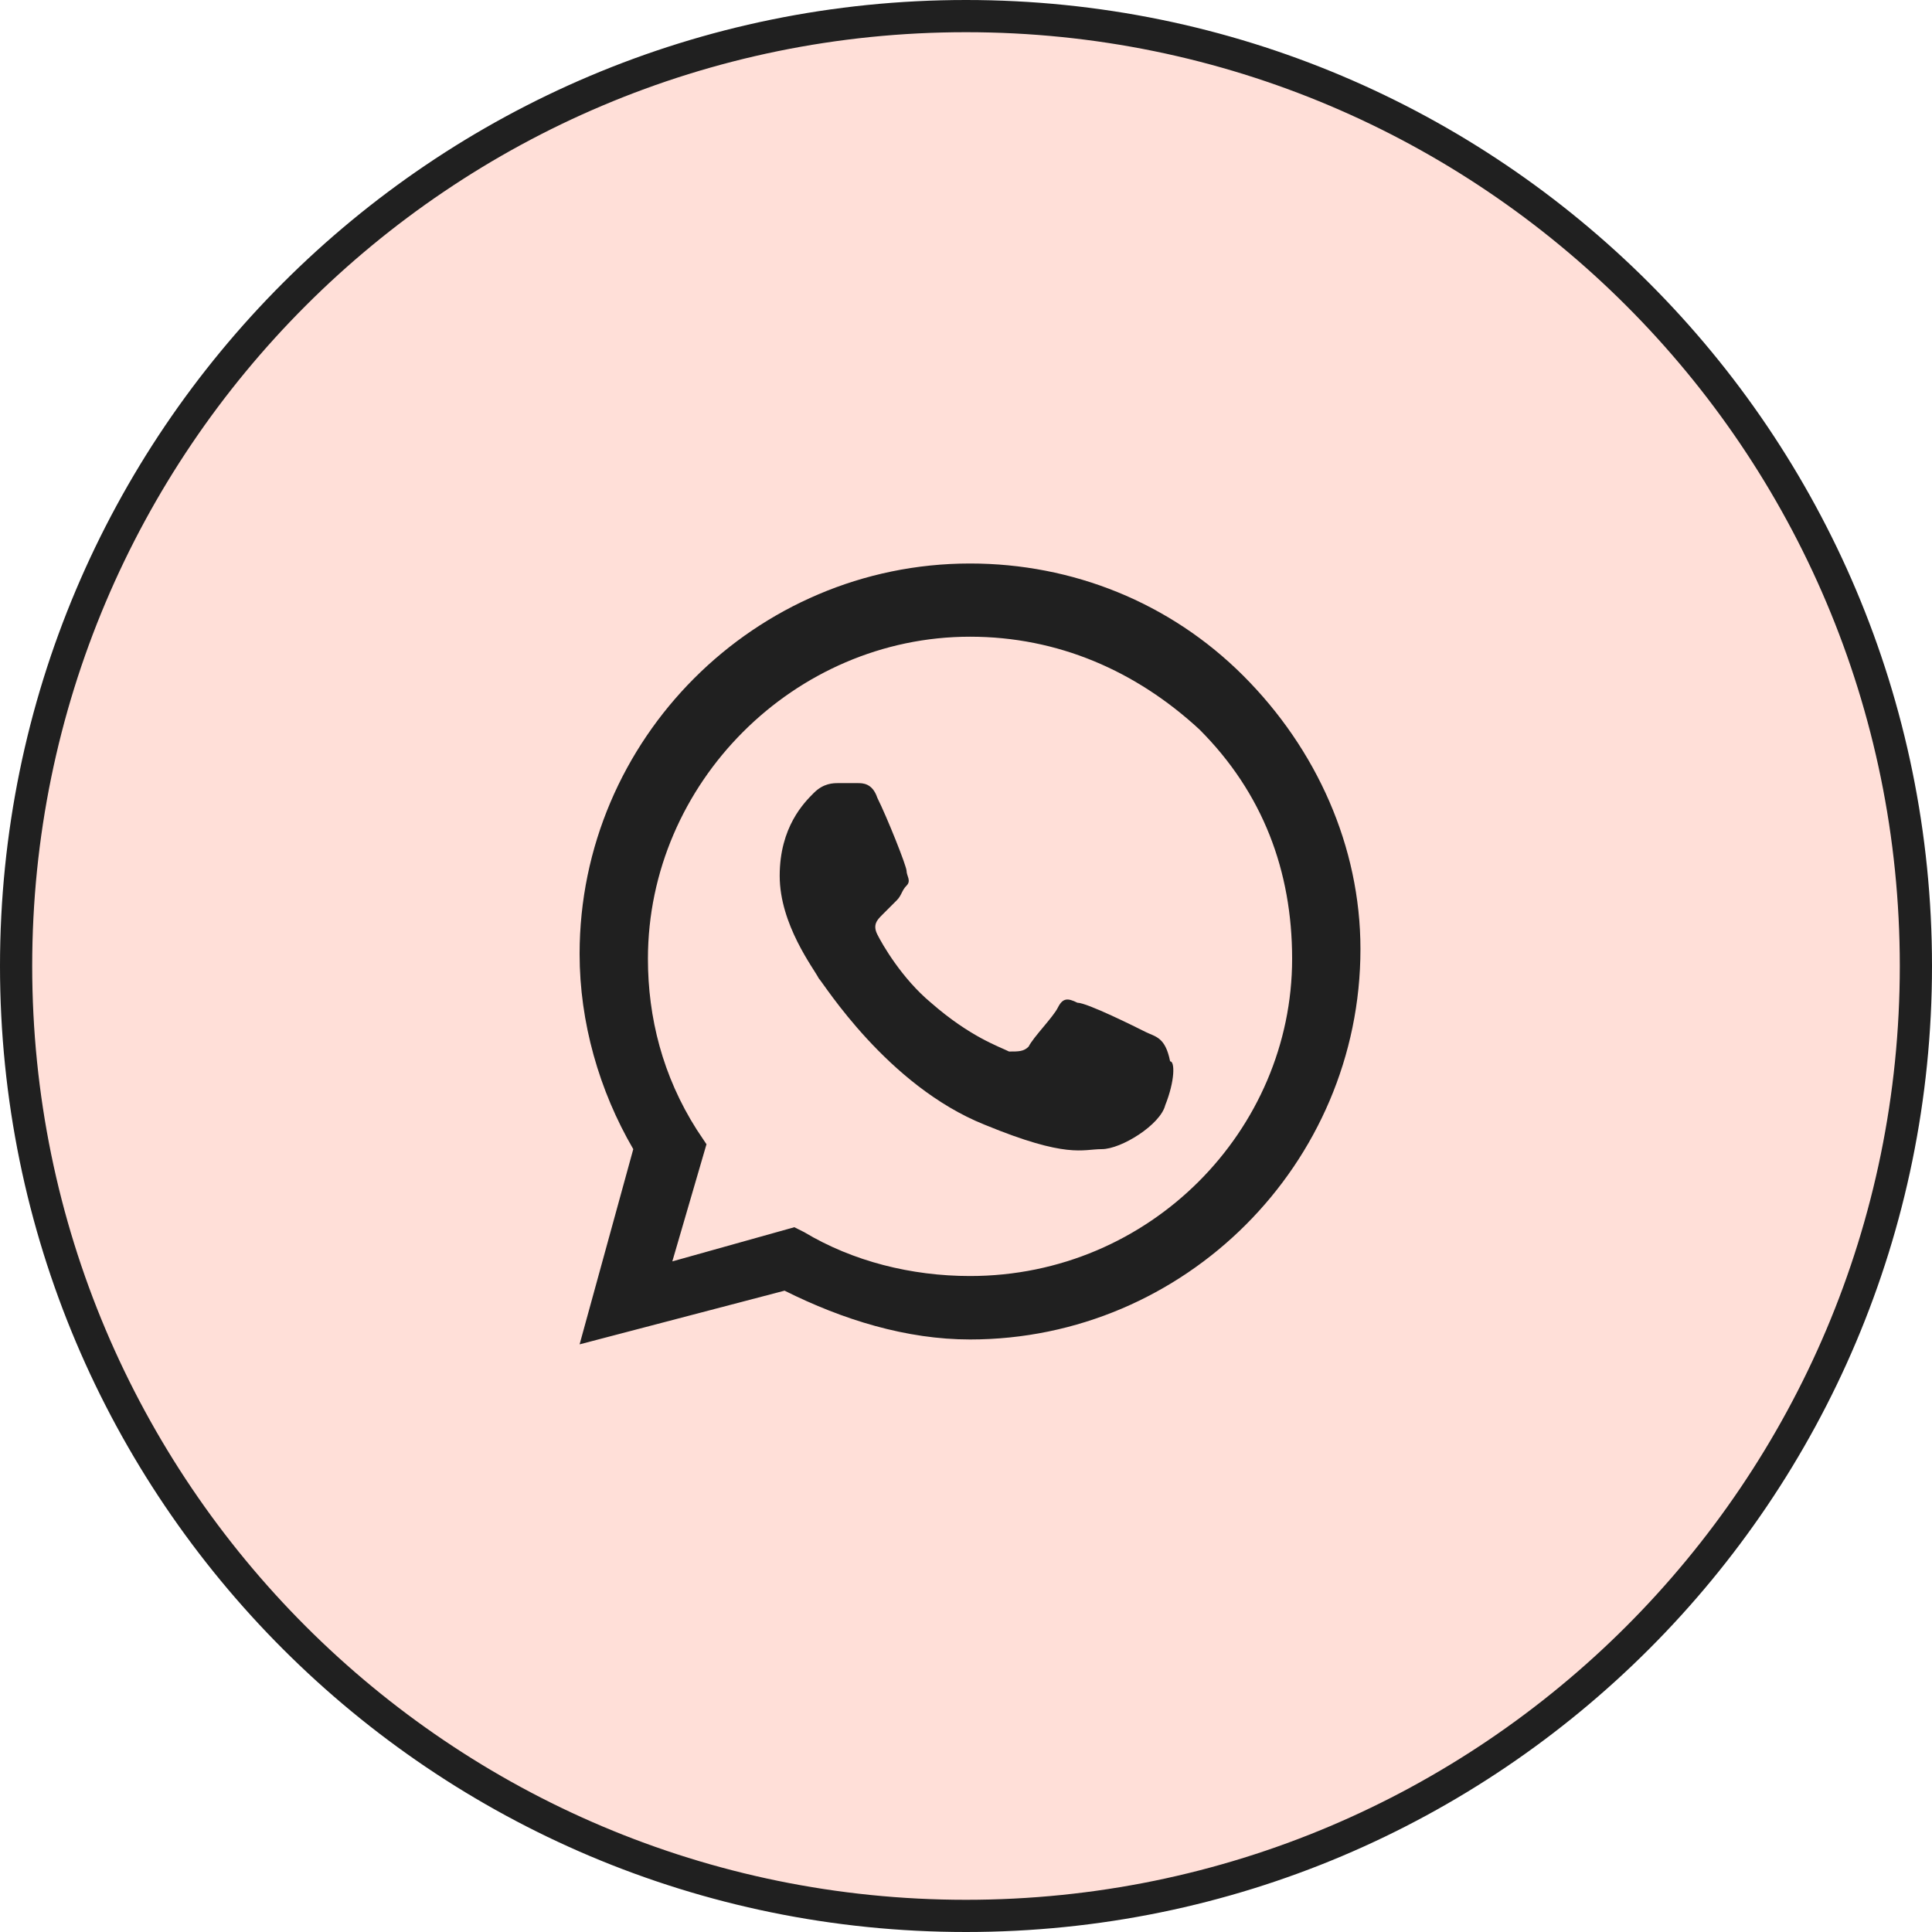
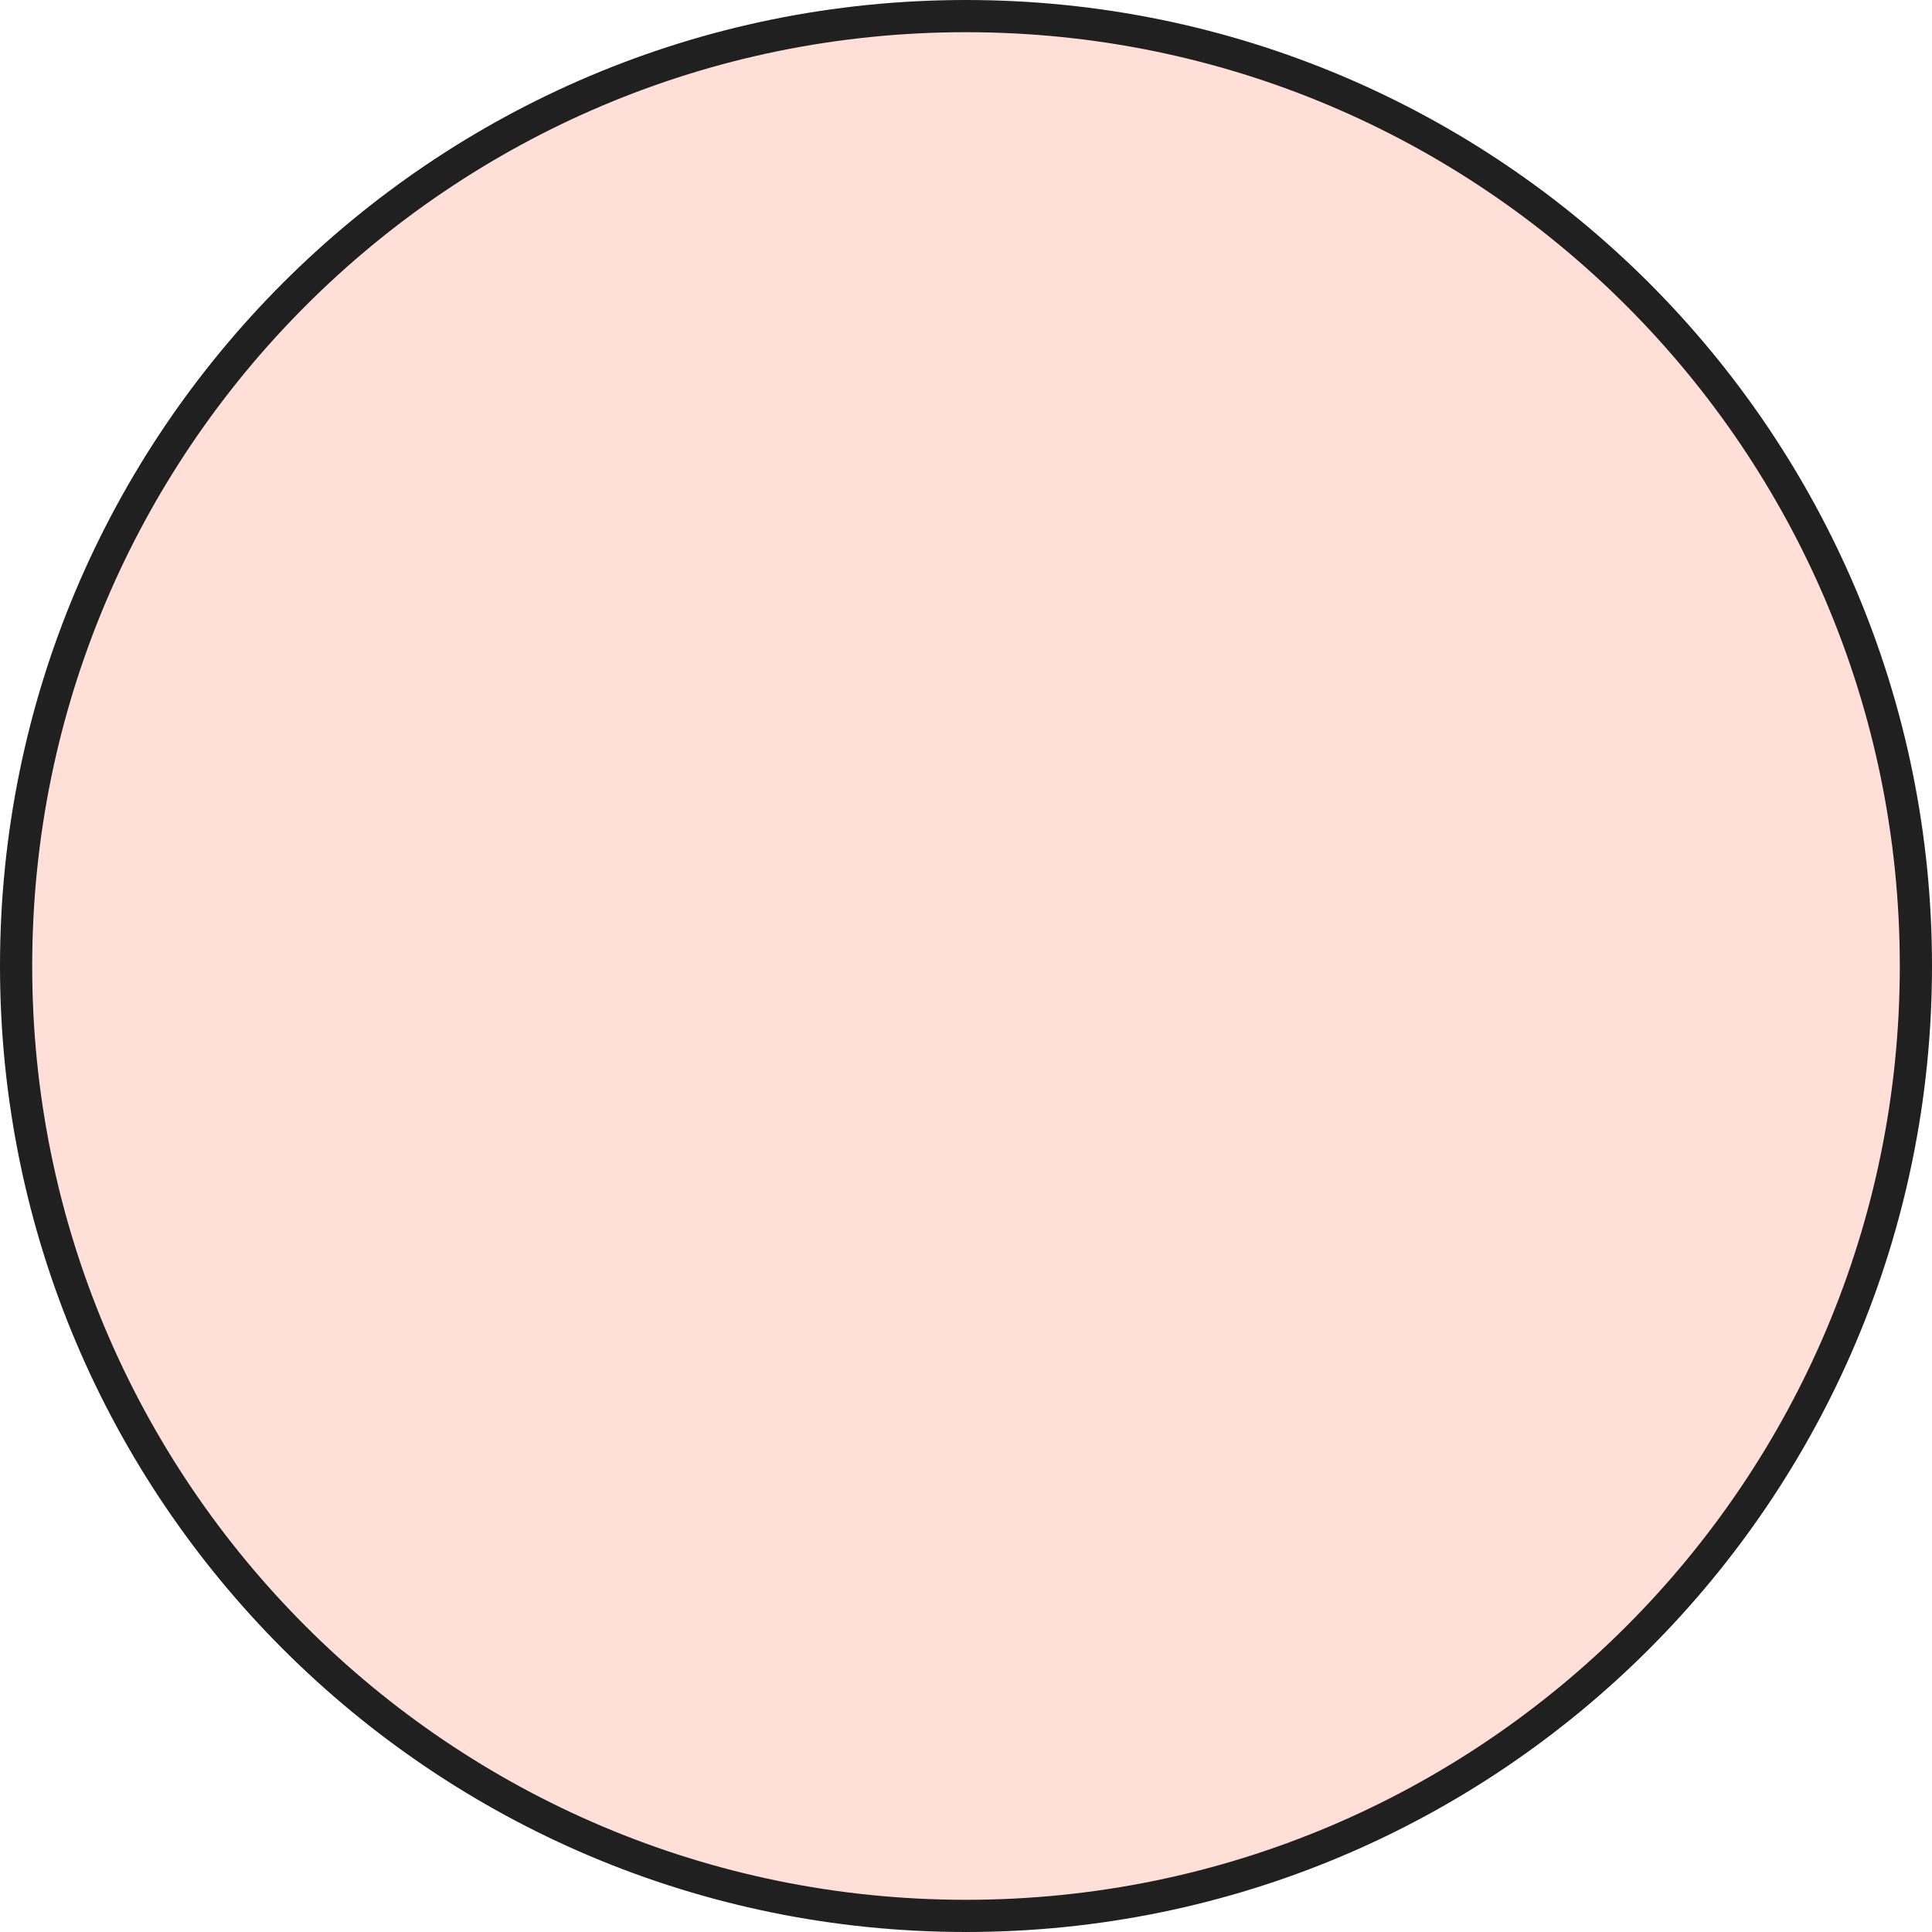
<svg xmlns="http://www.w3.org/2000/svg" width="120" height="120" viewBox="0 0 120 120" fill="none">
  <path d="M60 119C27.415 119 1 92.585 1 60C1 27.415 27.415 1 60 1C92.585 1 119 27.415 119 60C119 92.585 92.585 119 60 119Z" fill="#FFDFD8" stroke="#202020" stroke-width="2" />
-   <path fill-rule="evenodd" clip-rule="evenodd" d="M77.225 41.972C72.678 37.425 66.616 35 60.25 35C46.913 35 36 45.913 36 59.25C36 63.494 37.212 67.737 39.334 71.375L36 83.5L48.731 80.166C52.369 81.984 56.309 83.197 60.25 83.197C73.588 83.197 84.5 72.284 84.5 58.947C84.5 52.581 81.772 46.519 77.225 41.972ZM60.25 79.256C56.612 79.256 52.975 78.347 49.944 76.528L49.337 76.225L41.759 78.347L43.881 71.072L43.275 70.162C41.153 66.828 40.244 63.191 40.244 59.553C40.244 48.641 49.337 39.547 60.25 39.547C65.706 39.547 70.556 41.669 74.497 45.306C78.438 49.247 80.256 54.097 80.256 59.553C80.256 70.162 71.466 79.256 60.25 79.256ZM71.162 64.1C70.556 63.797 67.525 62.281 66.919 62.281C66.312 61.978 66.009 61.978 65.706 62.584C65.403 63.191 64.191 64.403 63.888 65.009C63.584 65.312 63.281 65.312 62.675 65.312C62.069 65.009 60.25 64.403 57.825 62.281C56.006 60.766 54.794 58.644 54.491 58.038C54.188 57.431 54.491 57.128 54.794 56.825C55.097 56.522 55.4 56.219 55.703 55.916C56.006 55.612 56.006 55.309 56.309 55.006C56.612 54.703 56.309 54.4 56.309 54.097C56.309 53.794 55.097 50.763 54.491 49.55C54.188 48.641 53.581 48.641 53.278 48.641C52.975 48.641 52.672 48.641 52.066 48.641C51.763 48.641 51.156 48.641 50.55 49.247C49.944 49.853 48.428 51.369 48.428 54.4C48.428 57.431 50.55 60.159 50.853 60.766C51.156 61.069 55.097 67.434 61.159 69.859C66.312 71.981 67.222 71.375 68.434 71.375C69.647 71.375 72.072 69.859 72.375 68.647C72.981 67.131 72.981 65.919 72.678 65.919C72.375 64.403 71.769 64.403 71.162 64.1Z" fill="#202020" />
</svg>